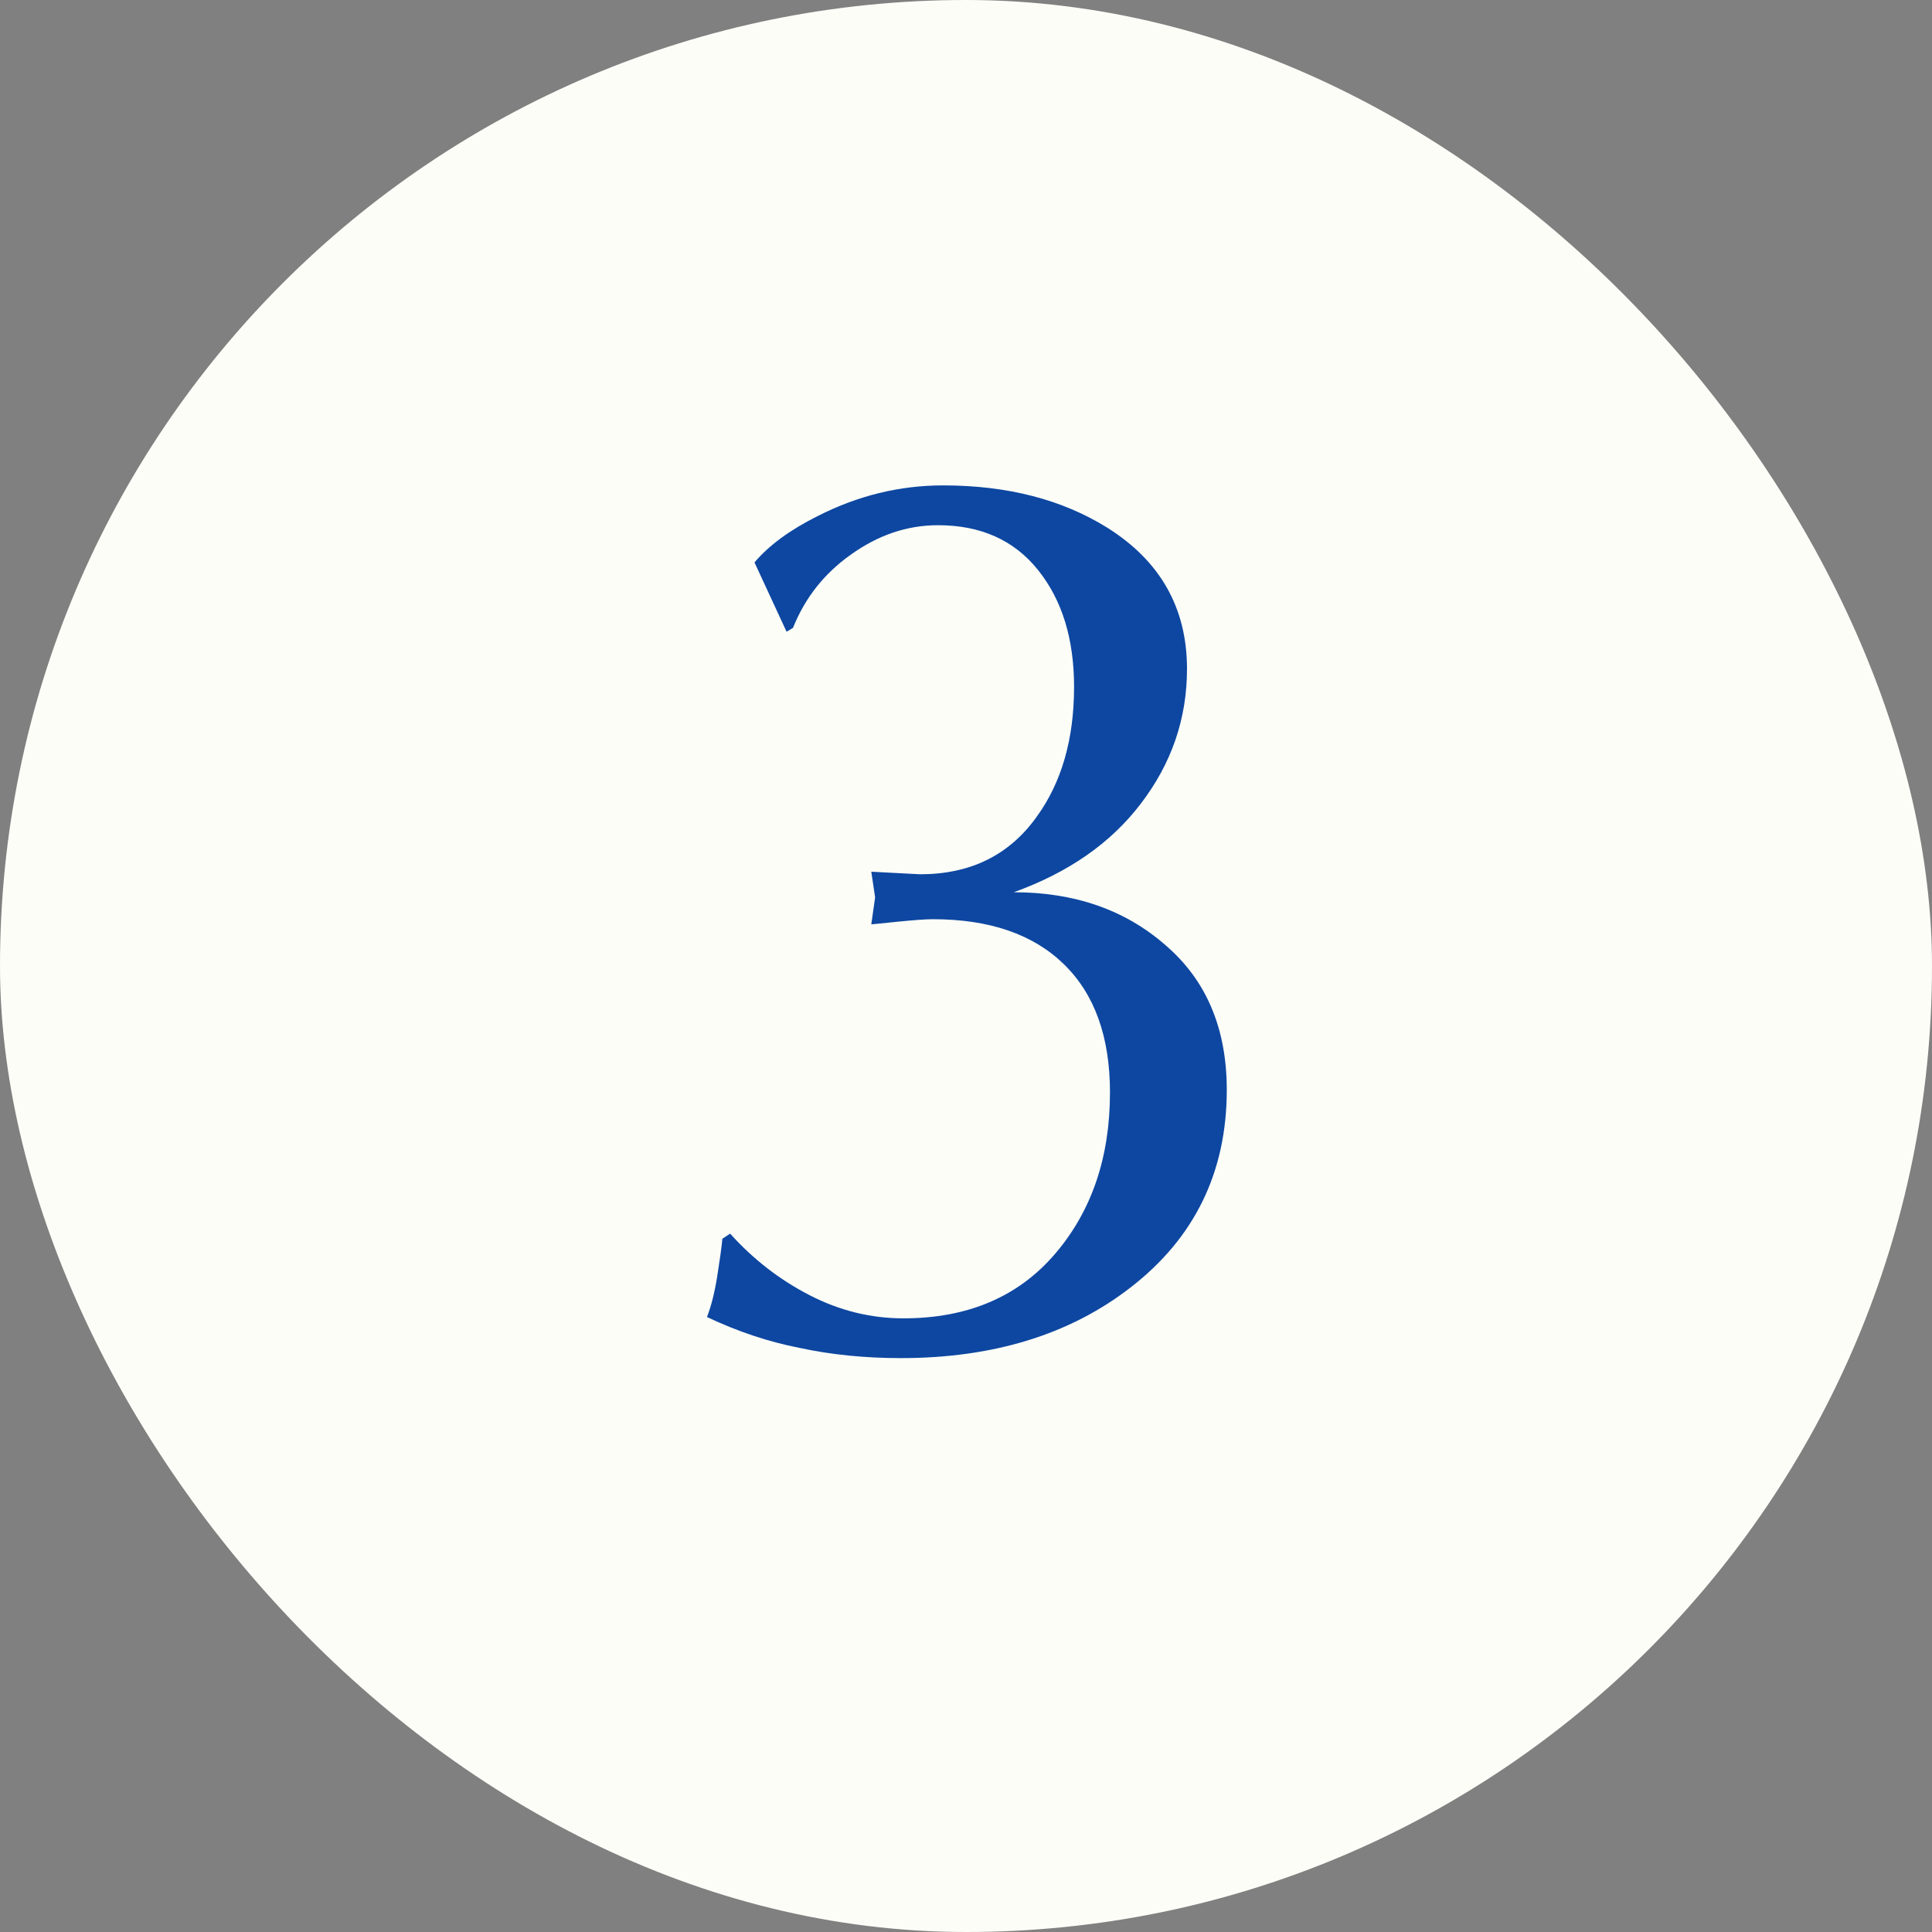
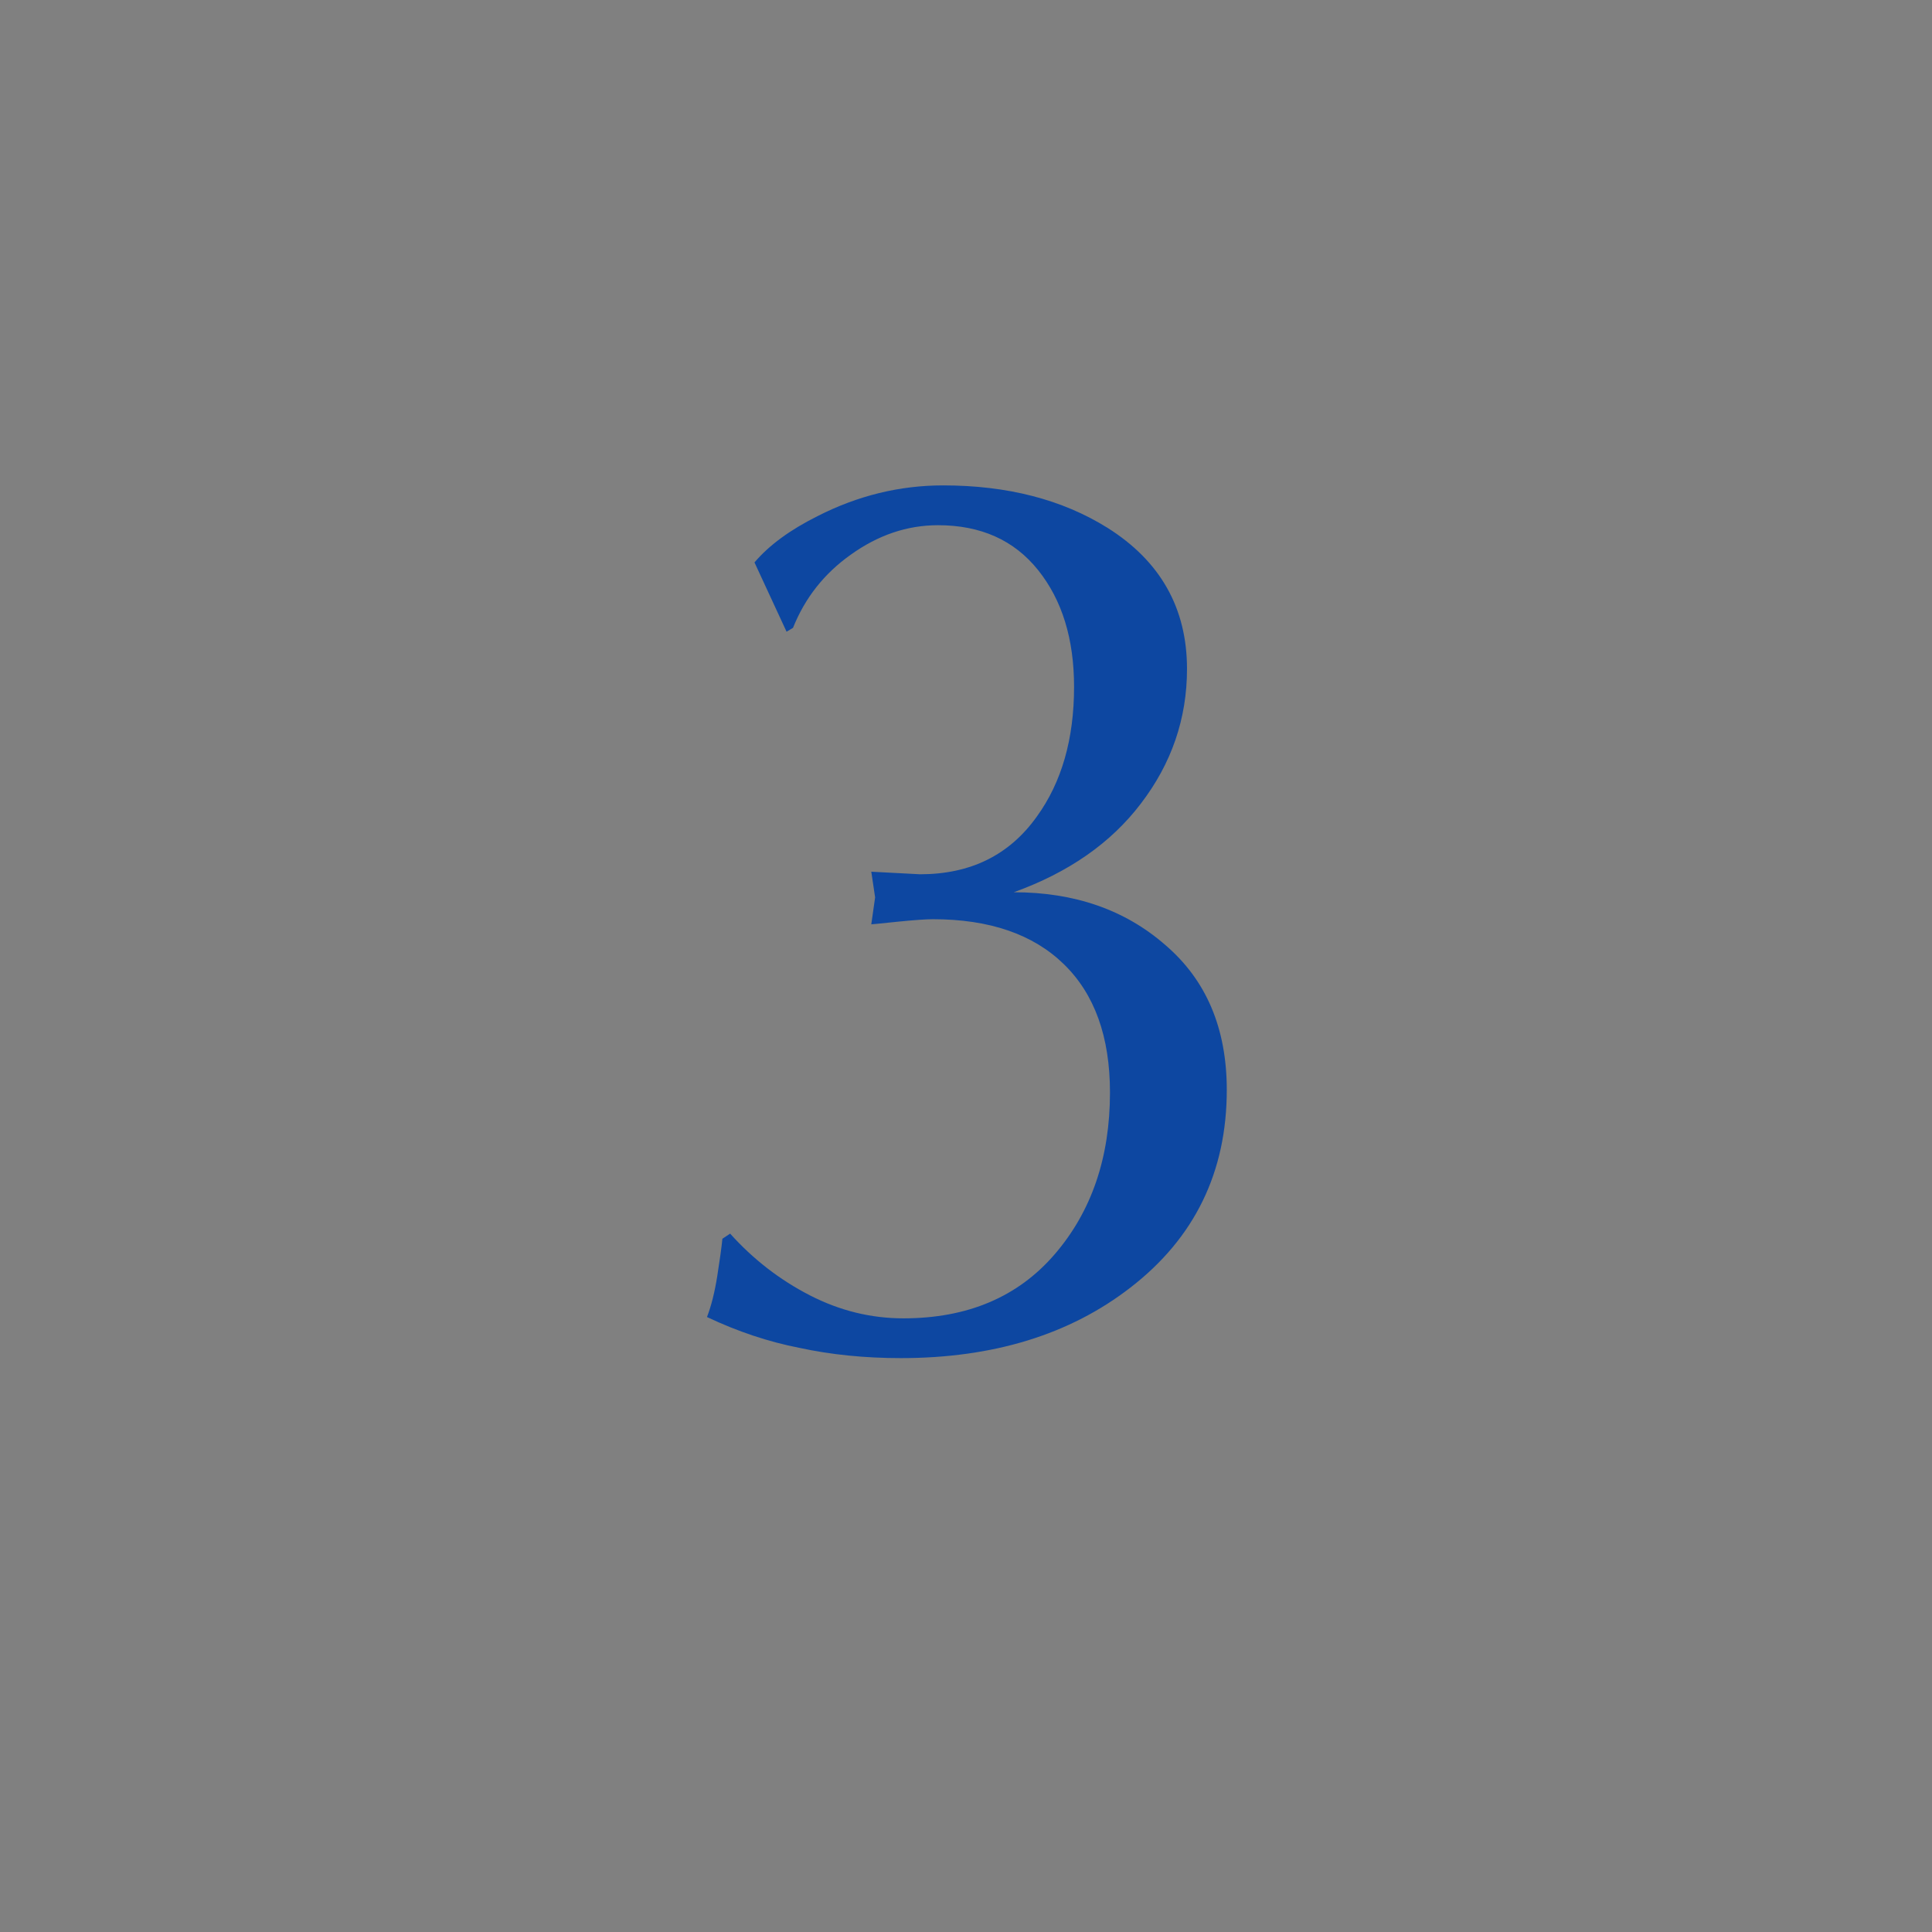
<svg xmlns="http://www.w3.org/2000/svg" width="46" height="46" viewBox="0 0 46 46" fill="none">
  <rect x="0" y="0" width="46" height="46" fill="#808080" stroke="none" />
-   <rect width="46" height="46" rx="23" fill="#FDFDF8" />
  <path d="M18.728 15.041L17.964 13.391C18.31 12.983 18.809 12.617 19.461 12.291C20.419 11.802 21.417 11.557 22.456 11.557C23.984 11.557 25.288 11.893 26.367 12.566C27.63 13.36 28.262 14.481 28.262 15.927C28.262 17.108 27.895 18.178 27.162 19.135C26.449 20.073 25.44 20.775 24.137 21.244C25.583 21.244 26.785 21.662 27.742 22.497C28.72 23.332 29.209 24.483 29.209 25.95C29.209 27.905 28.445 29.474 26.917 30.655C25.471 31.776 23.648 32.336 21.448 32.336C20.592 32.336 19.787 32.255 19.034 32.092C18.3 31.949 17.567 31.705 16.833 31.358C16.935 31.093 17.017 30.767 17.078 30.381C17.139 29.993 17.18 29.698 17.2 29.494L17.384 29.372C17.933 29.983 18.565 30.472 19.278 30.839C19.991 31.206 20.735 31.389 21.509 31.389C23.037 31.389 24.238 30.88 25.114 29.861C25.99 28.842 26.428 27.559 26.428 26.011C26.428 24.687 26.062 23.668 25.328 22.955C24.595 22.242 23.556 21.886 22.212 21.886C22.049 21.886 21.763 21.906 21.356 21.947C20.969 21.987 20.765 22.008 20.745 22.008L20.836 21.366L20.745 20.755L21.906 20.816C23.108 20.816 24.035 20.358 24.687 19.441C25.277 18.626 25.573 17.597 25.573 16.355C25.573 15.214 25.288 14.287 24.717 13.574C24.147 12.861 23.352 12.505 22.334 12.505C21.6 12.505 20.908 12.739 20.256 13.207C19.624 13.655 19.166 14.236 18.881 14.949L18.728 15.041Z" fill="#0D47A1" />
</svg>